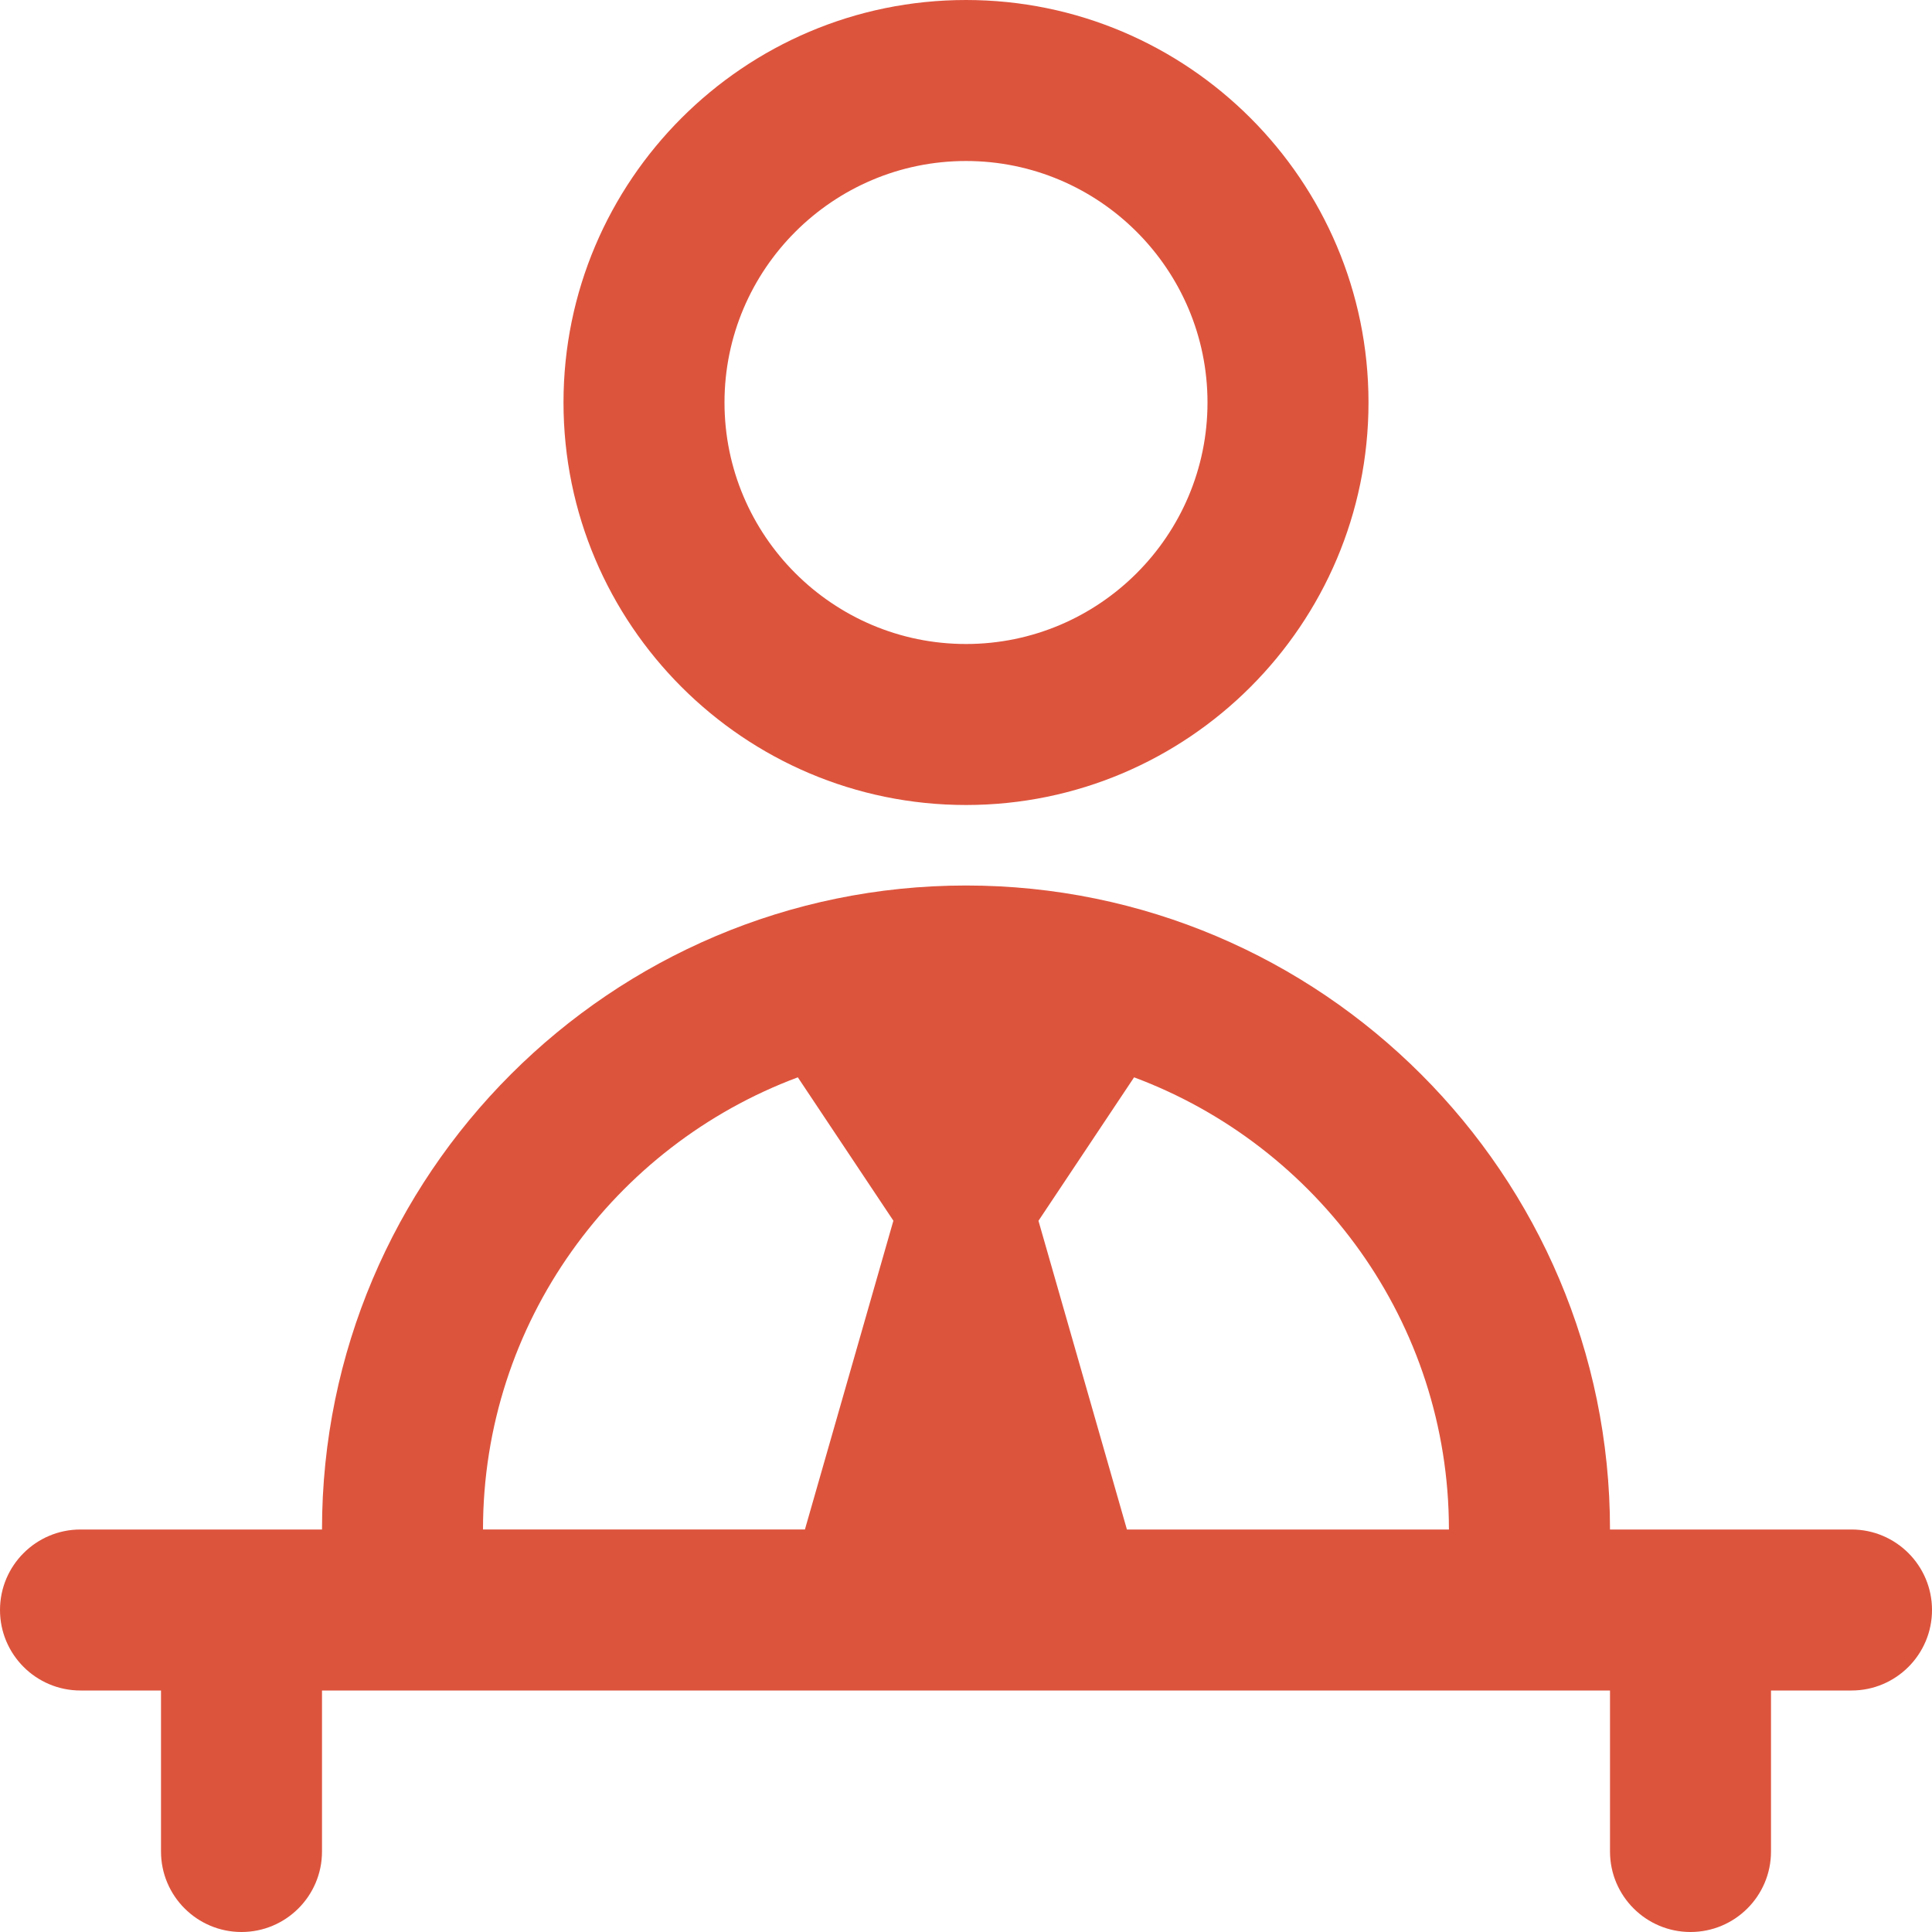
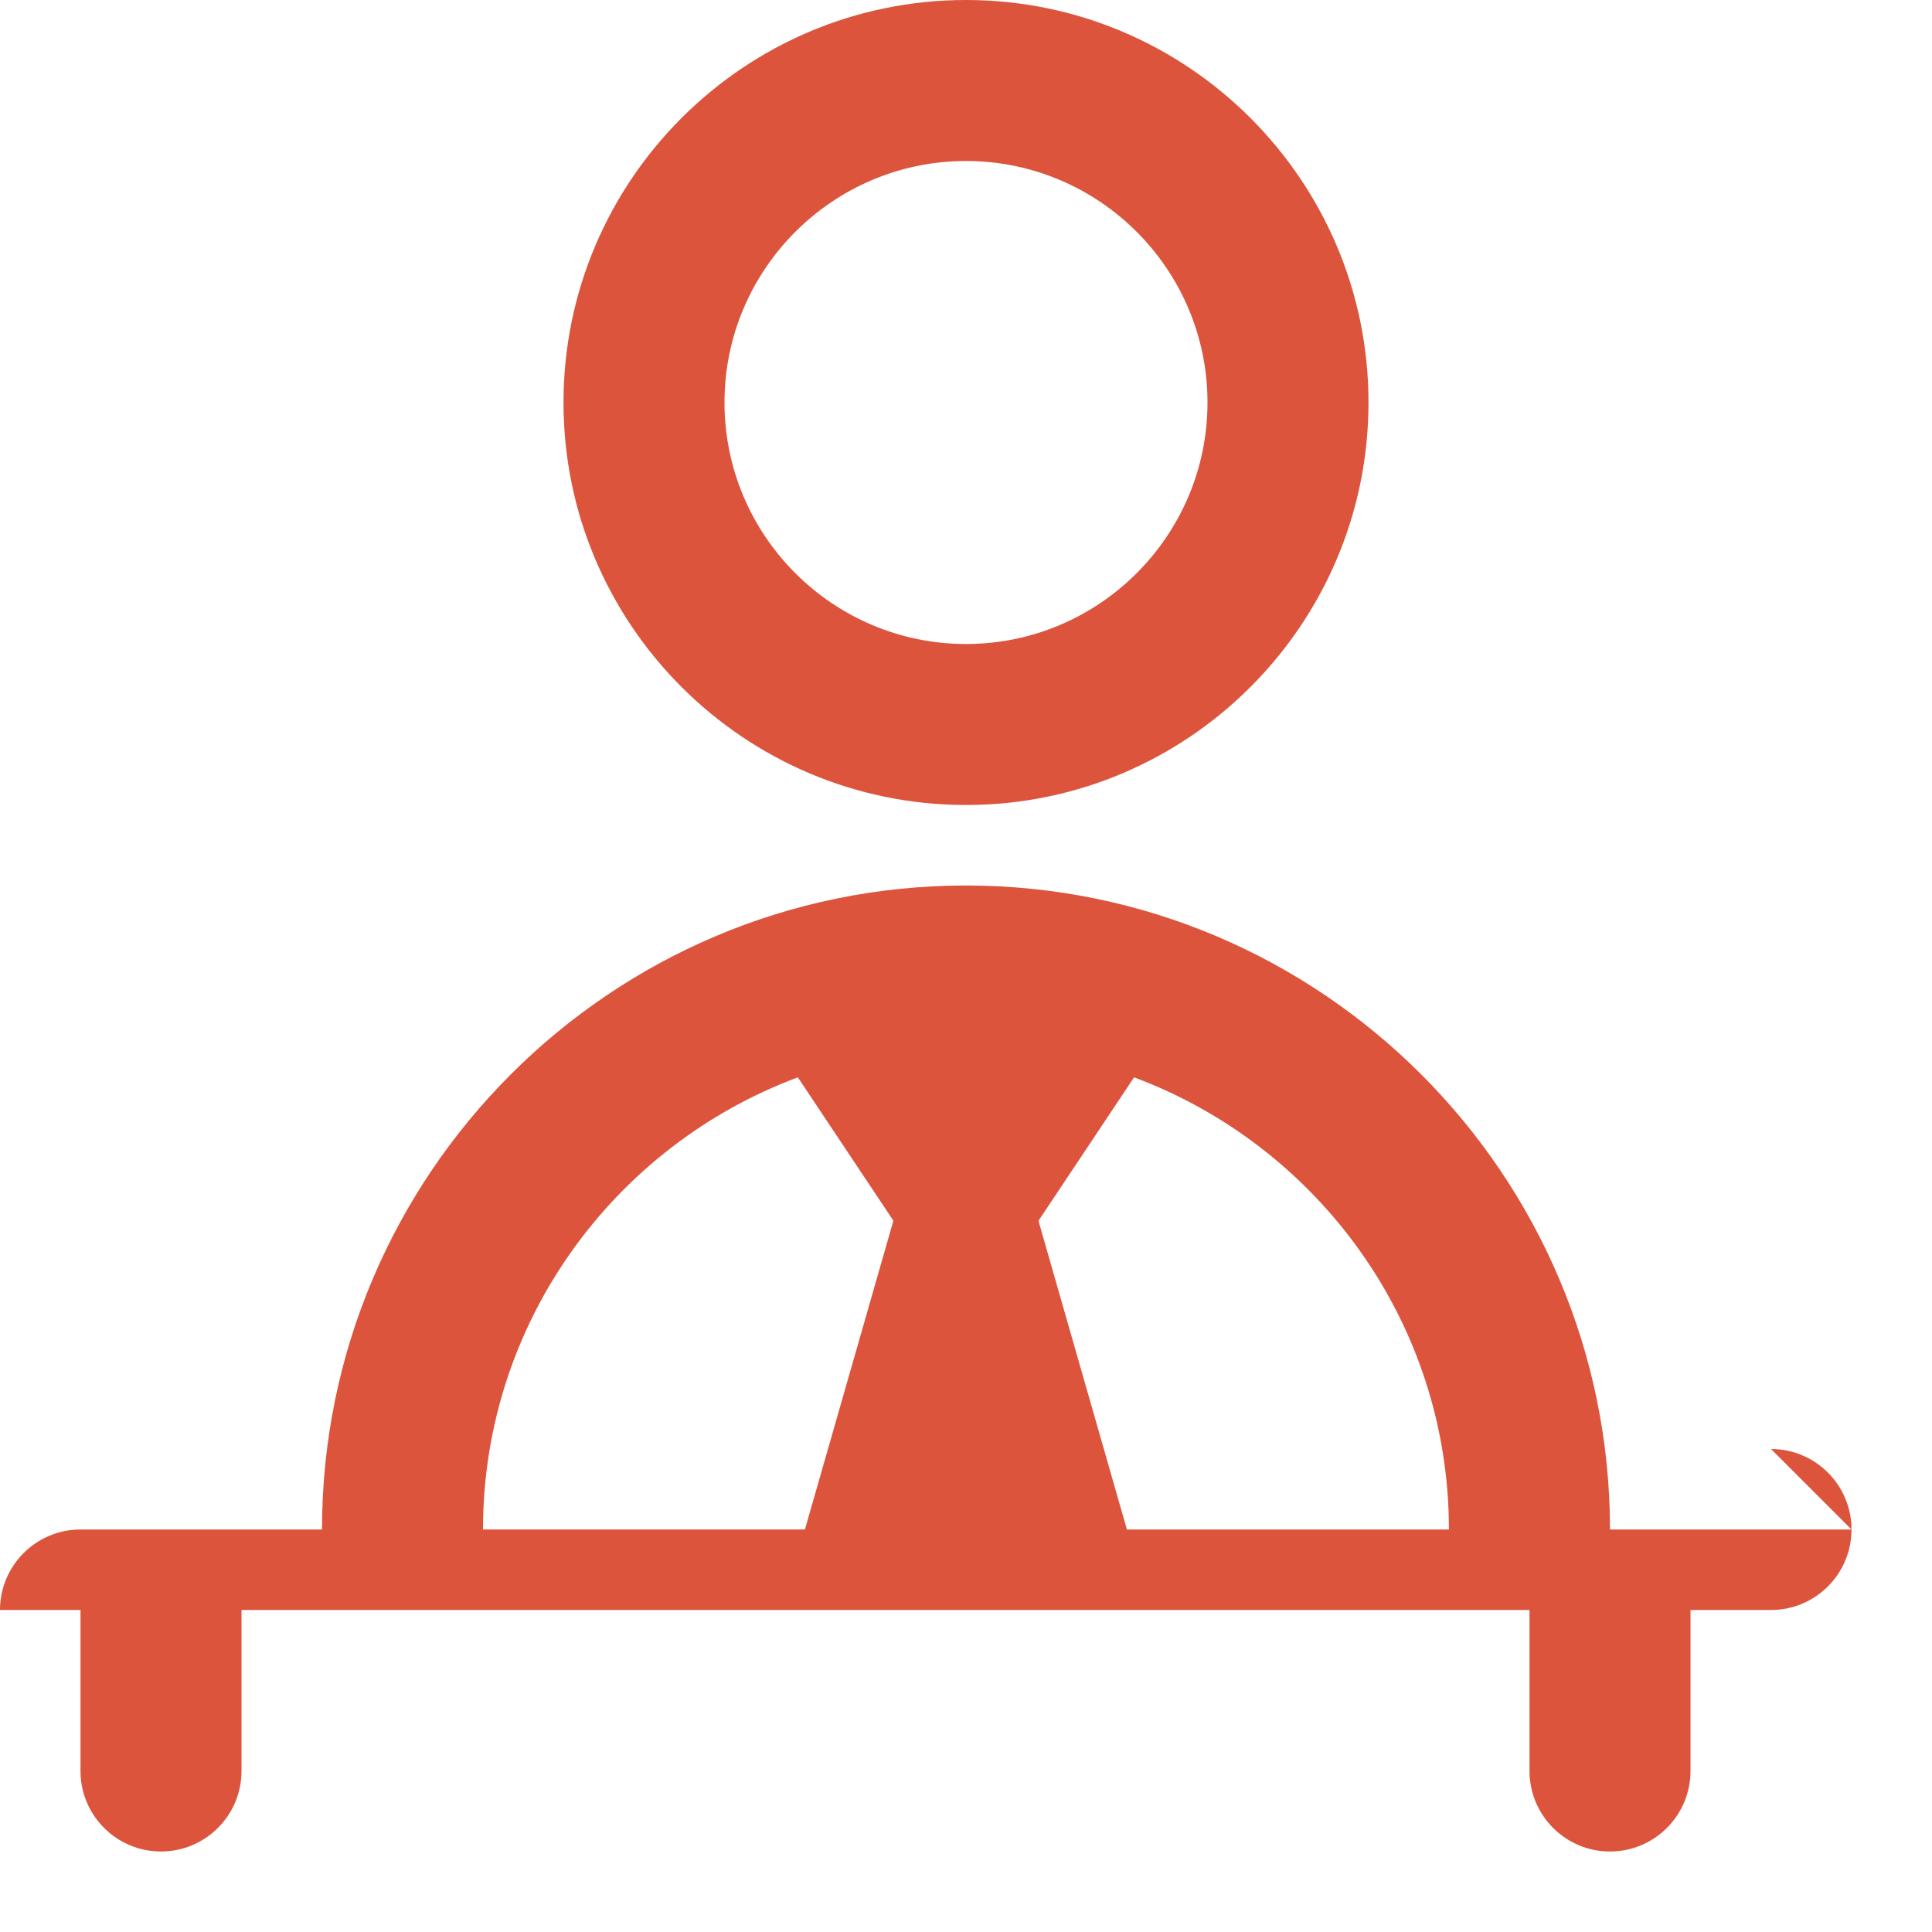
<svg xmlns="http://www.w3.org/2000/svg" id="Layer_1" fill="#dd543d" data-name="Layer 1" viewBox="0 0 24 24">
-   <path d="m12,10c2.757,0,5-2.243,5-5S14.757,0,12,0s-5,2.243-5,5,2.243,5,5,5Zm0-8c1.654,0,3,1.346,3,3s-1.346,3-3,3-3-1.346-3-3,1.346-3,3-3Zm11,17h-3c0-4.411-3.589-8-8-8s-8,3.589-8,8H1c-.552,0-1,.448-1,1s.448,1,1,1h1v2c0,.552.448,1,1,1s1-.448,1-1v-2h16v2c0,.552.448,1,1,1s1-.448,1-1v-2h1c.552,0,1-.448,1-1s-.448-1-1-1Zm-17,0c0-2.573,1.631-4.767,3.911-5.617l1.187,1.781-1.099,3.836h-4Zm6.901-3.836l1.187-1.781c2.28.851,3.911,3.044,3.911,5.617h-4l-1.099-3.836Z" />
+   <path d="m12,10c2.757,0,5-2.243,5-5S14.757,0,12,0s-5,2.243-5,5,2.243,5,5,5Zm0-8c1.654,0,3,1.346,3,3s-1.346,3-3,3-3-1.346-3-3,1.346-3,3-3Zm11,17h-3c0-4.411-3.589-8-8-8s-8,3.589-8,8H1c-.552,0-1,.448-1,1h1v2c0,.552.448,1,1,1s1-.448,1-1v-2h16v2c0,.552.448,1,1,1s1-.448,1-1v-2h1c.552,0,1-.448,1-1s-.448-1-1-1Zm-17,0c0-2.573,1.631-4.767,3.911-5.617l1.187,1.781-1.099,3.836h-4Zm6.901-3.836l1.187-1.781c2.28.851,3.911,3.044,3.911,5.617h-4l-1.099-3.836Z" />
</svg>